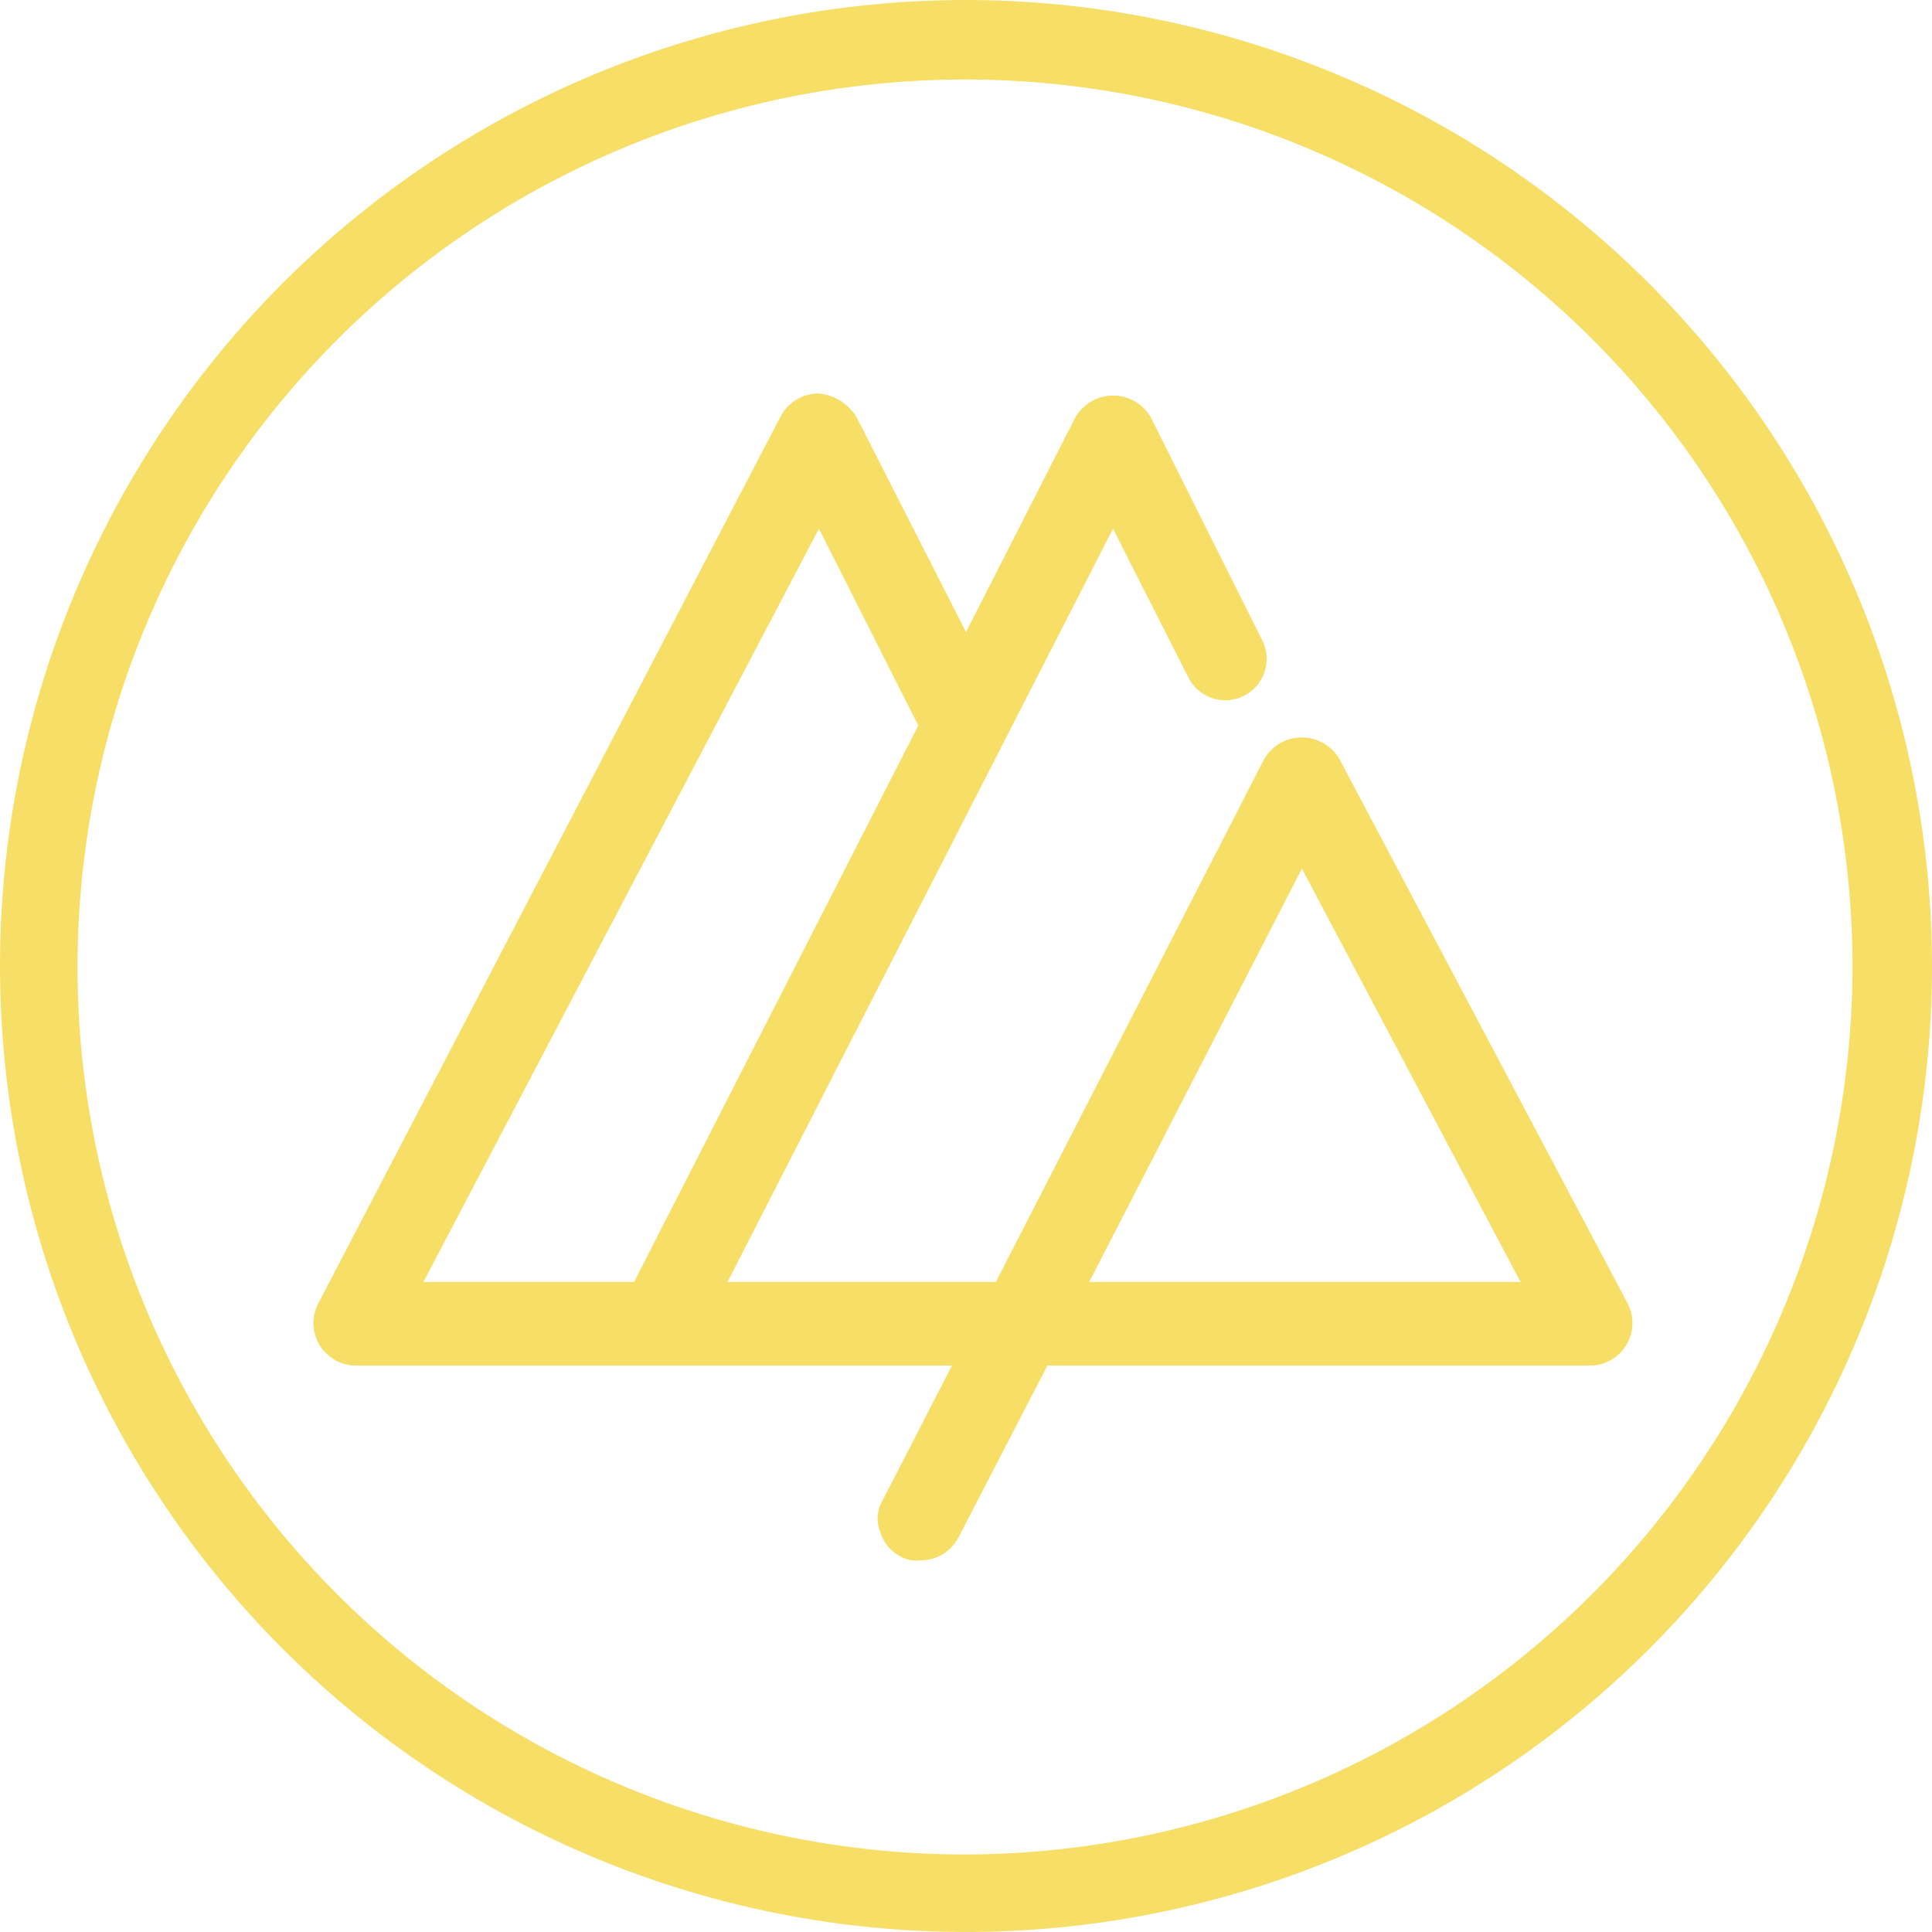
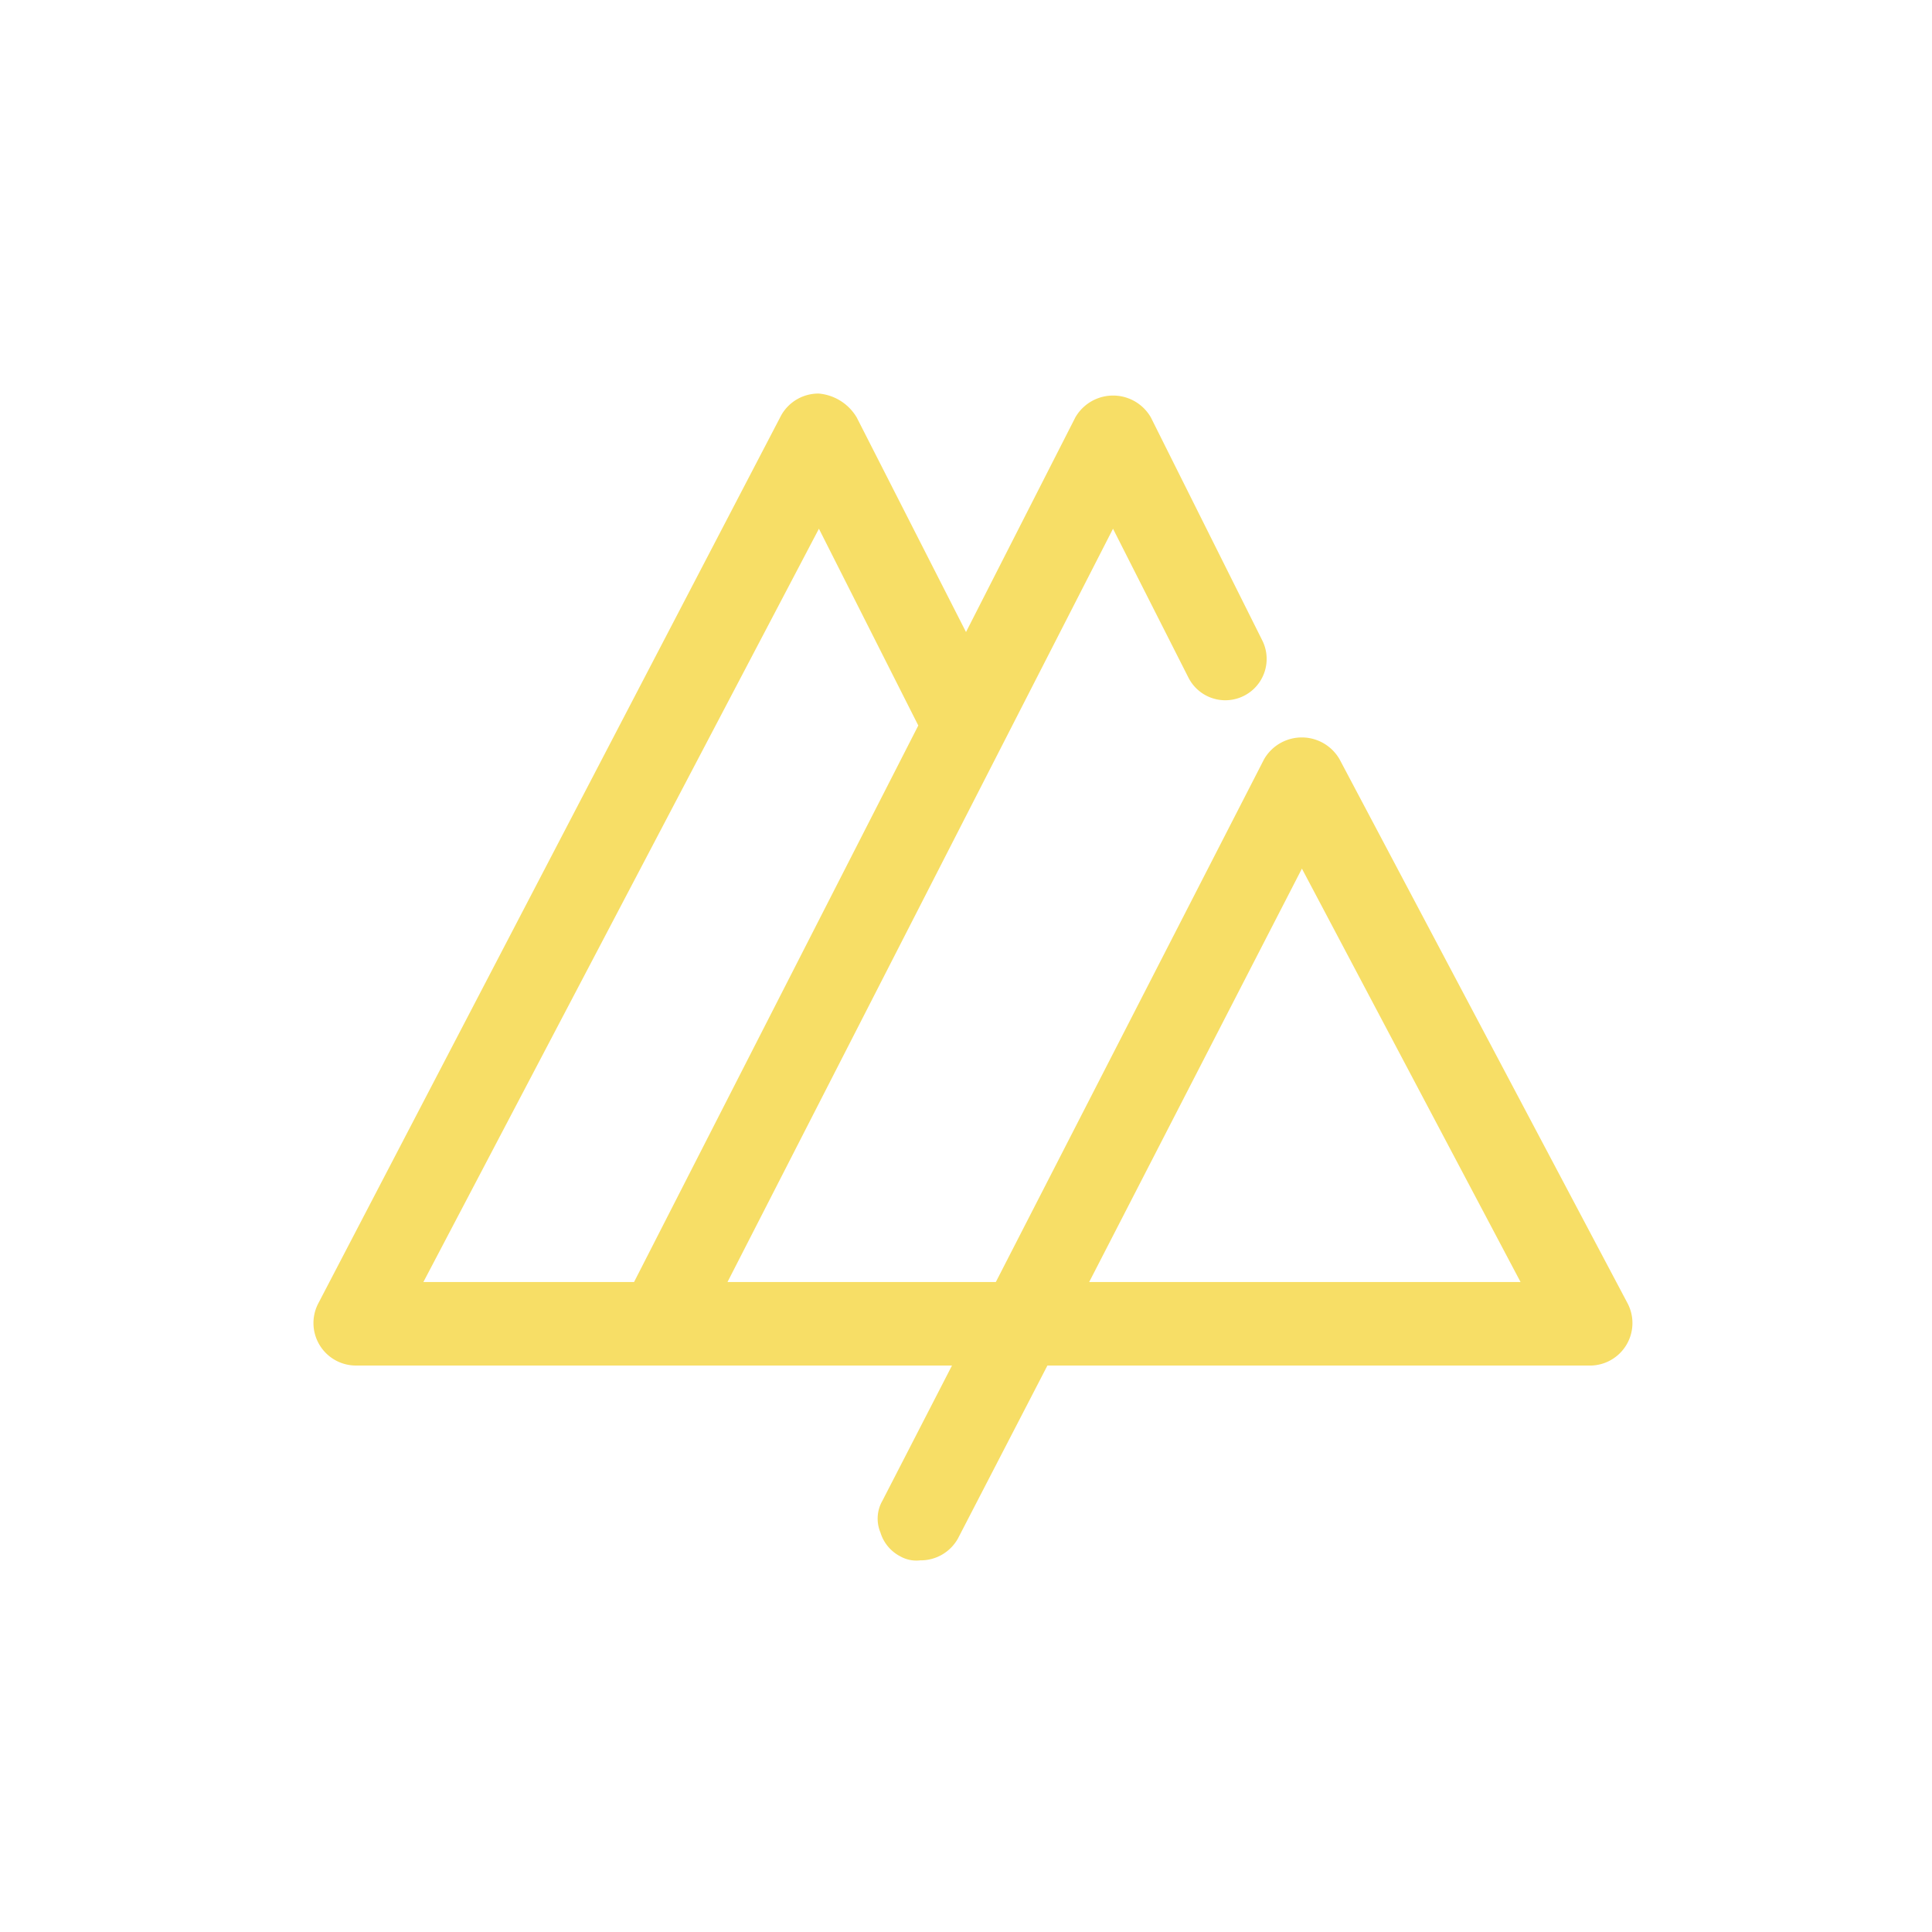
<svg xmlns="http://www.w3.org/2000/svg" id="Group_3" data-name="Group 3" width="81.013" height="81.013" viewBox="0 0 81.013 81.013">
  <g id="Group_2" data-name="Group 2">
    <g id="Group_1" data-name="Group 1">
      <path id="Path_1" data-name="Path 1" d="M70.89,57.973,58.8,35.136a1.826,1.826,0,0,0-3.167,0L44.386,57.056H33.134L49.3,25.468l3.167,6.251a1.733,1.733,0,0,0,3.084-1.584L50.887,20.8a1.826,1.826,0,0,0-3.167,0l-4.584,9-4.584-9a2.059,2.059,0,0,0-1.584-1,1.787,1.787,0,0,0-1.584.917L15.964,57.973a1.782,1.782,0,0,0,1.584,2.584h25l-2.917,5.668a1.508,1.508,0,0,0-.083,1.334,1.67,1.67,0,0,0,.833,1,1.371,1.371,0,0,0,.833.167,1.787,1.787,0,0,0,1.584-.917l3.751-7.251H69.306a1.782,1.782,0,0,0,1.584-2.584Zm-4.5-.917H48.3L57.221,39.72ZM41.135,33.719,29.216,57.056H20.382L36.968,25.468Z" transform="translate(-2.629 -3.297)" fill="#f7de66" />
-       <path id="Path_2" data-name="Path 2" d="M40.506,0A40.506,40.506,0,1,0,81.013,40.506,40.55,40.55,0,0,0,40.506,0Zm0,77.762A37.214,37.214,0,1,1,77.679,40.506,37.278,37.278,0,0,1,40.506,77.762Z" fill="#f7de66" />
    </g>
  </g>
</svg>